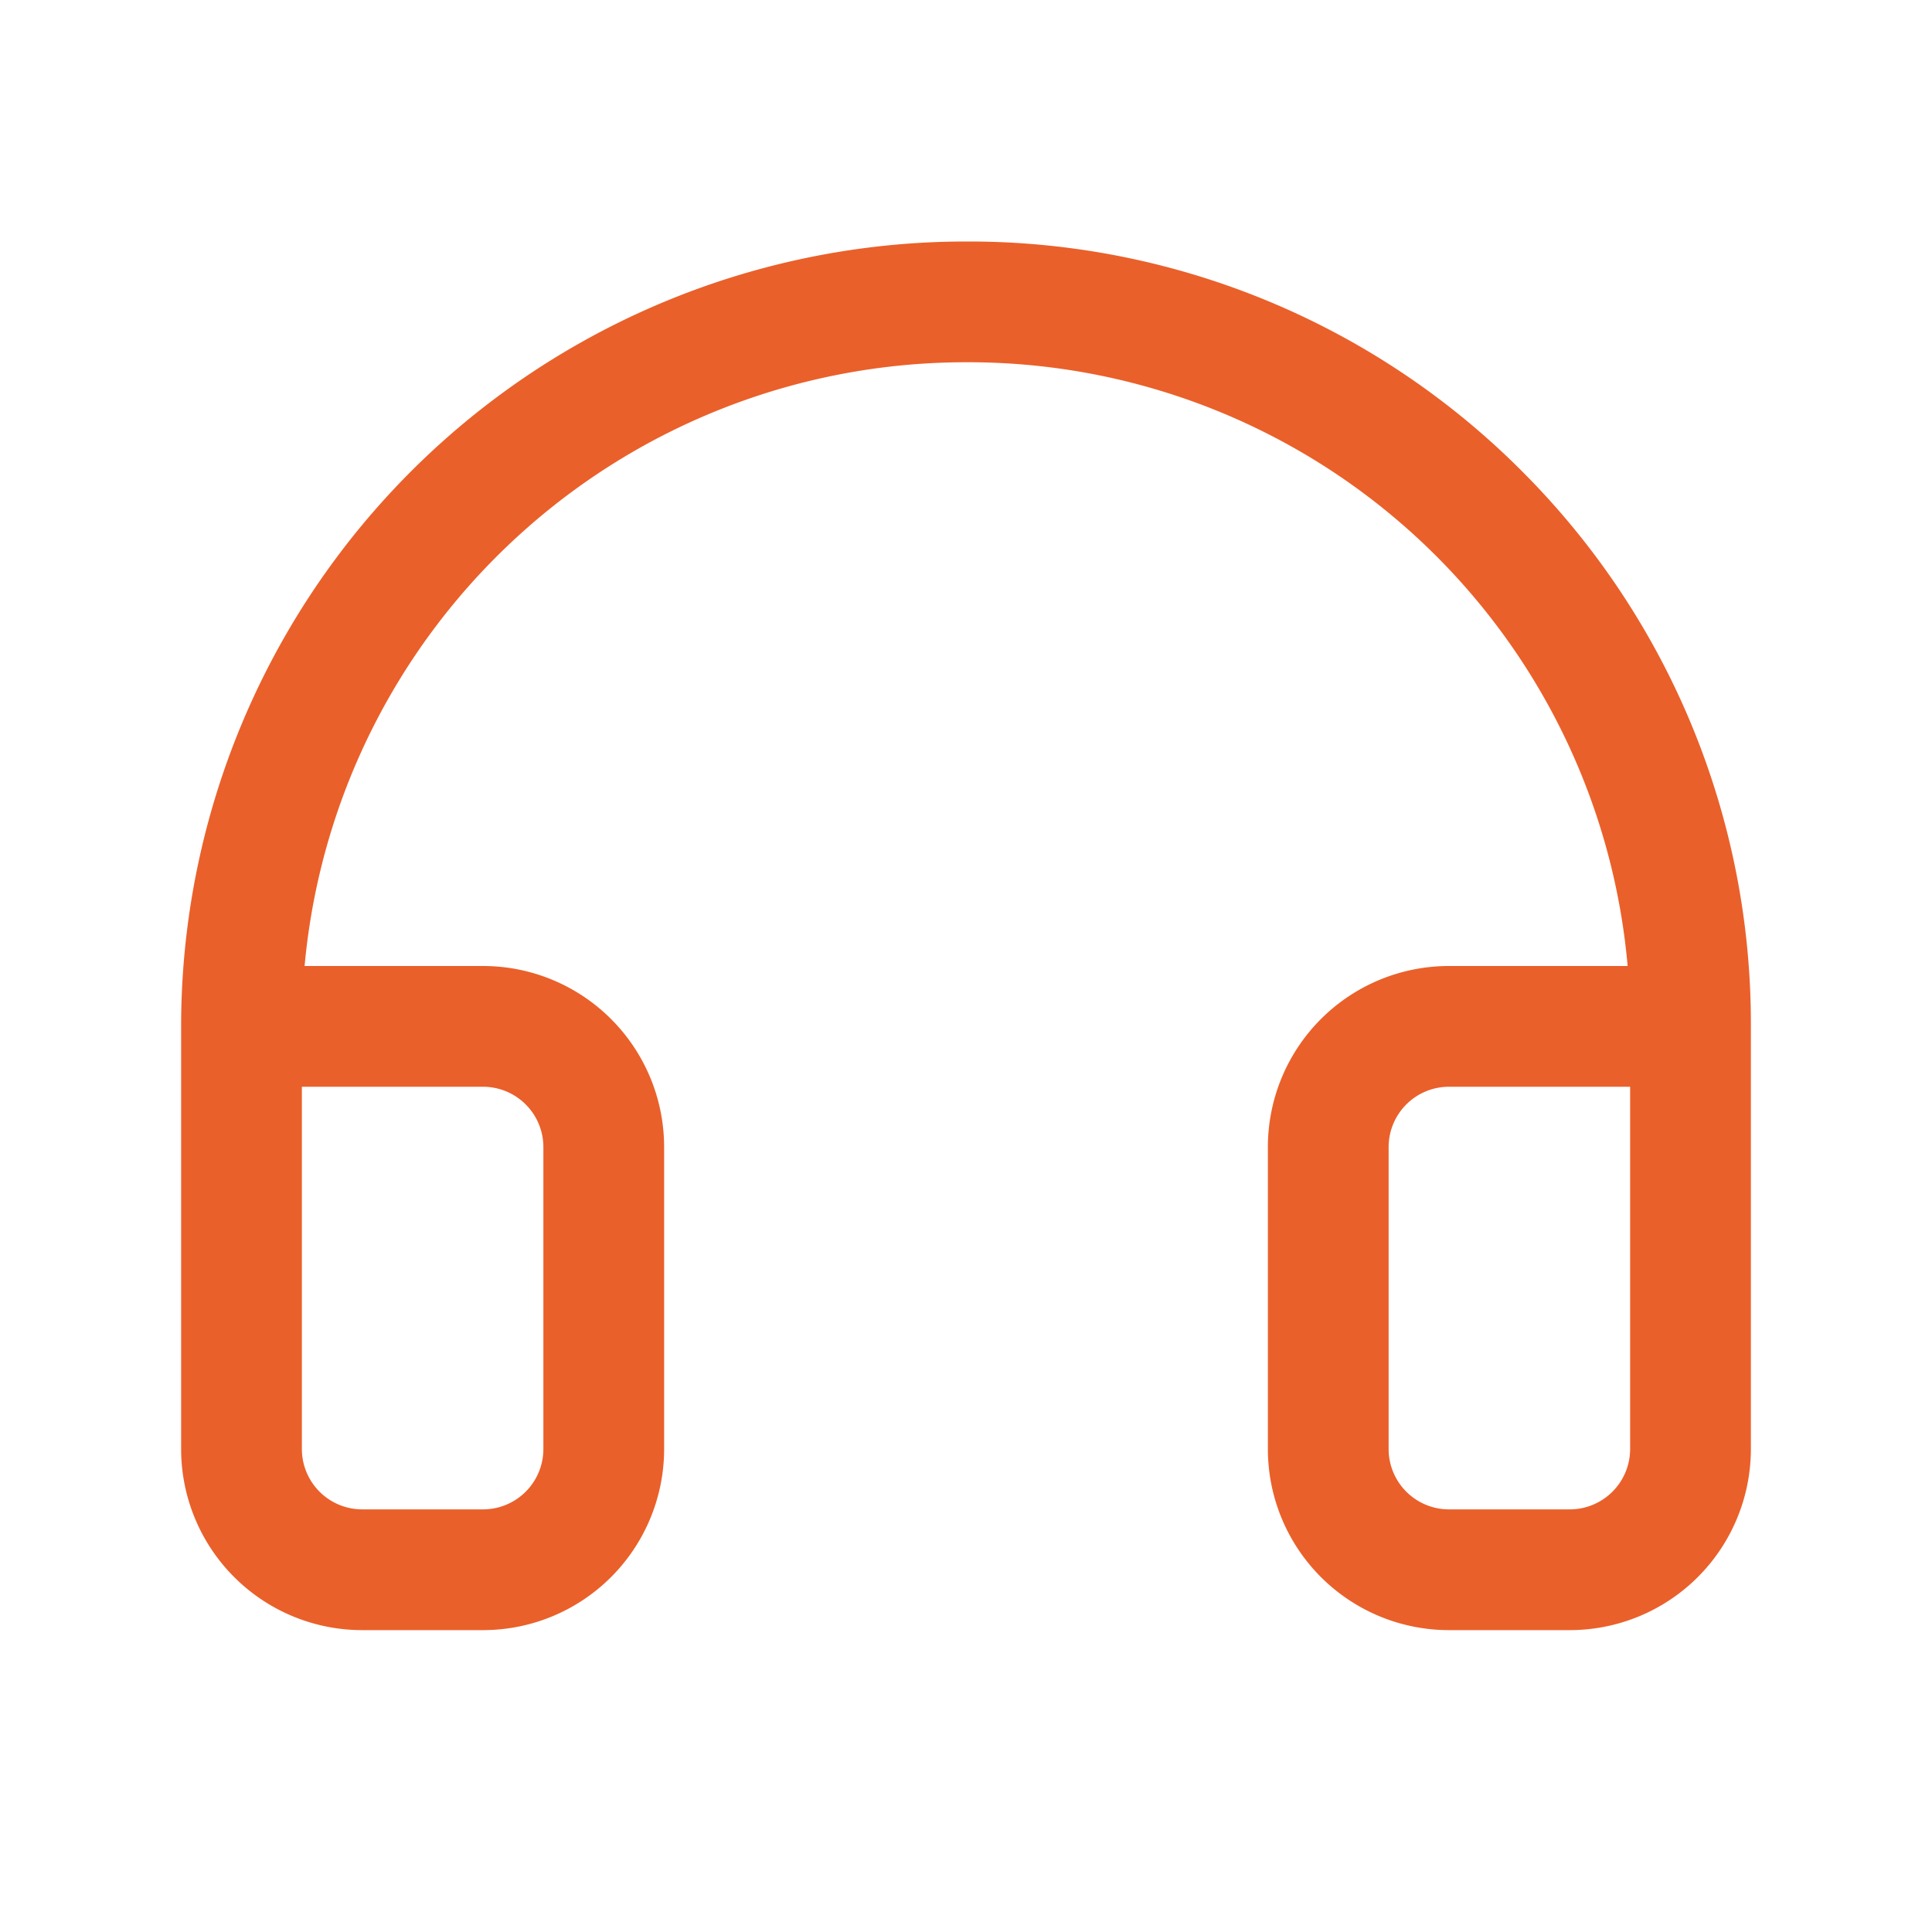
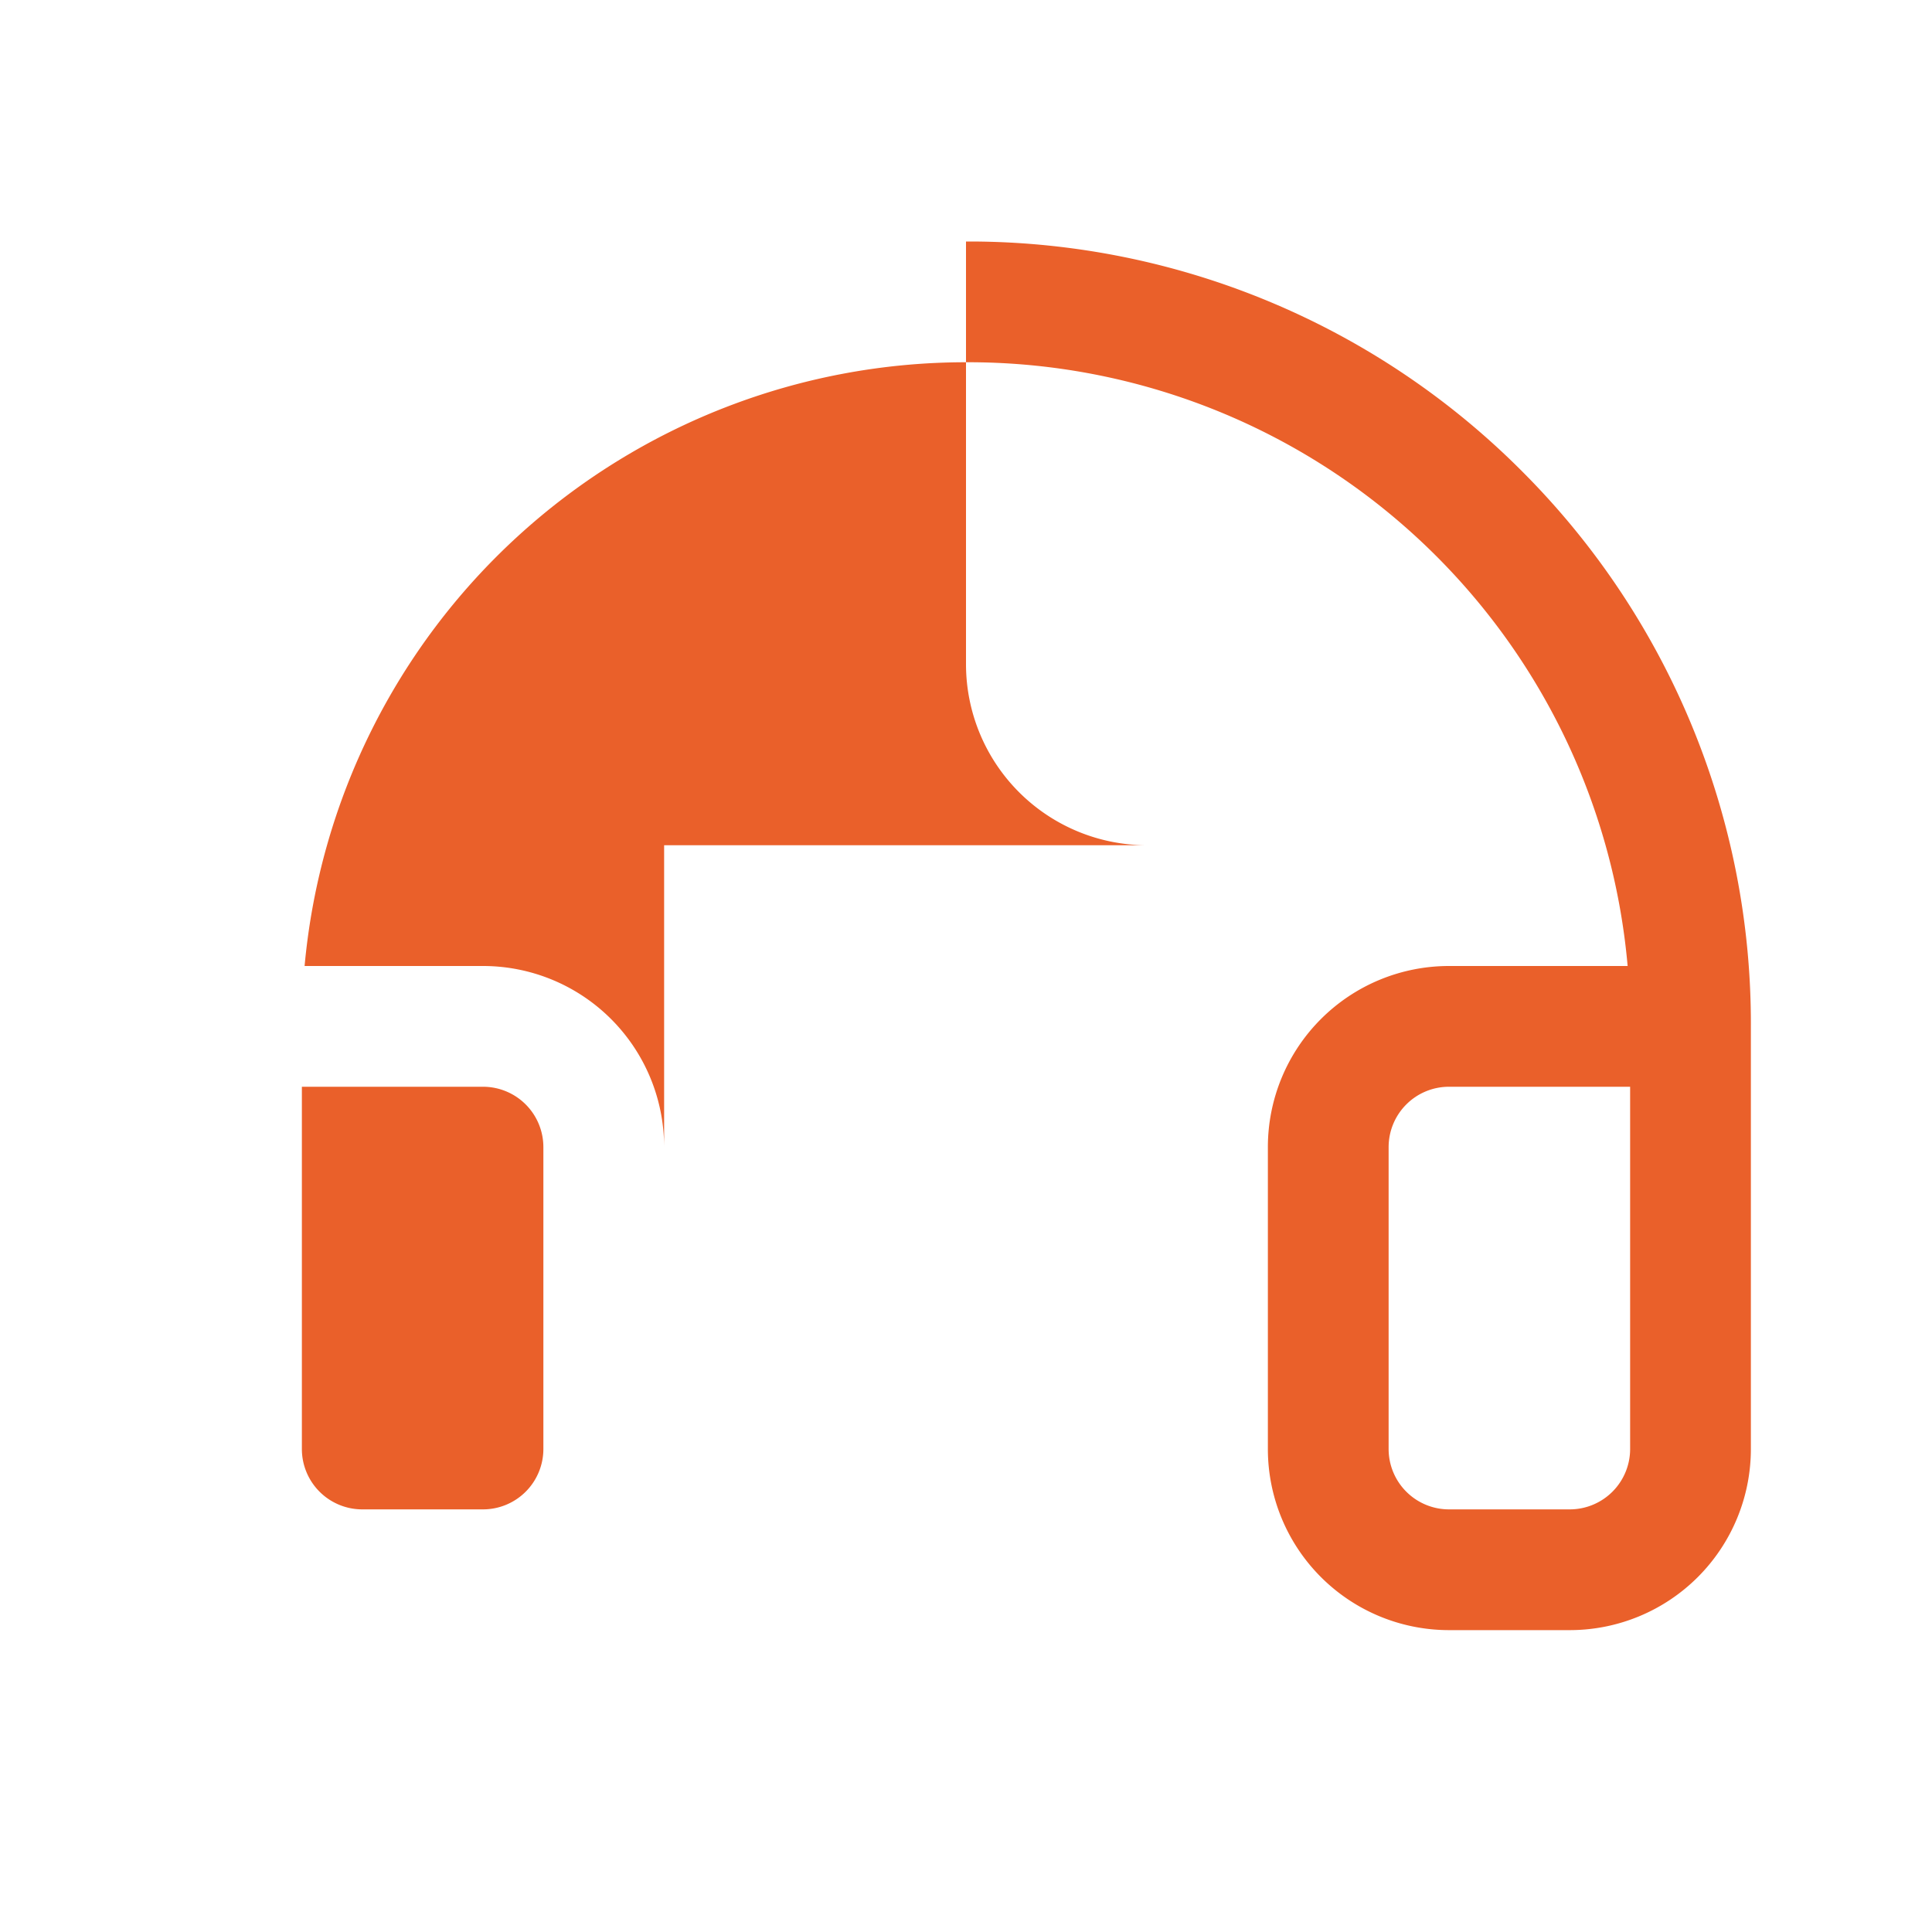
<svg xmlns="http://www.w3.org/2000/svg" fill="#ea602a" height="32" viewBox="0 0 256 256" width="32">
-   <path d="M201.89,62.66A103.43,103.43,0,0,0,128.79,32H128A104,104,0,0,0,24,136v56a24,24,0,0,0,24,24H64a24,24,0,0,0,24-24V152a24,24,0,0,0-24-24H40.36A88,88,0,0,1,128,48h.67a87.71,87.71,0,0,1,87,80H192a24,24,0,0,0-24,24v40a24,24,0,0,0,24,24h16a24,24,0,0,0,24-24V136A103.41,103.41,0,0,0,201.89,62.66ZM64,144a8,8,0,0,1,8,8v40a8,8,0,0,1-8,8H48a8,8,0,0,1-8-8V144Zm152,48a8,8,0,0,1-8,8H192a8,8,0,0,1-8-8V152a8,8,0,0,1,8-8h24Z" />
+   <path d="M201.89,62.66A103.43,103.43,0,0,0,128.79,32H128v56a24,24,0,0,0,24,24H64a24,24,0,0,0,24-24V152a24,24,0,0,0-24-24H40.36A88,88,0,0,1,128,48h.67a87.71,87.71,0,0,1,87,80H192a24,24,0,0,0-24,24v40a24,24,0,0,0,24,24h16a24,24,0,0,0,24-24V136A103.41,103.41,0,0,0,201.89,62.66ZM64,144a8,8,0,0,1,8,8v40a8,8,0,0,1-8,8H48a8,8,0,0,1-8-8V144Zm152,48a8,8,0,0,1-8,8H192a8,8,0,0,1-8-8V152a8,8,0,0,1,8-8h24Z" />
</svg>